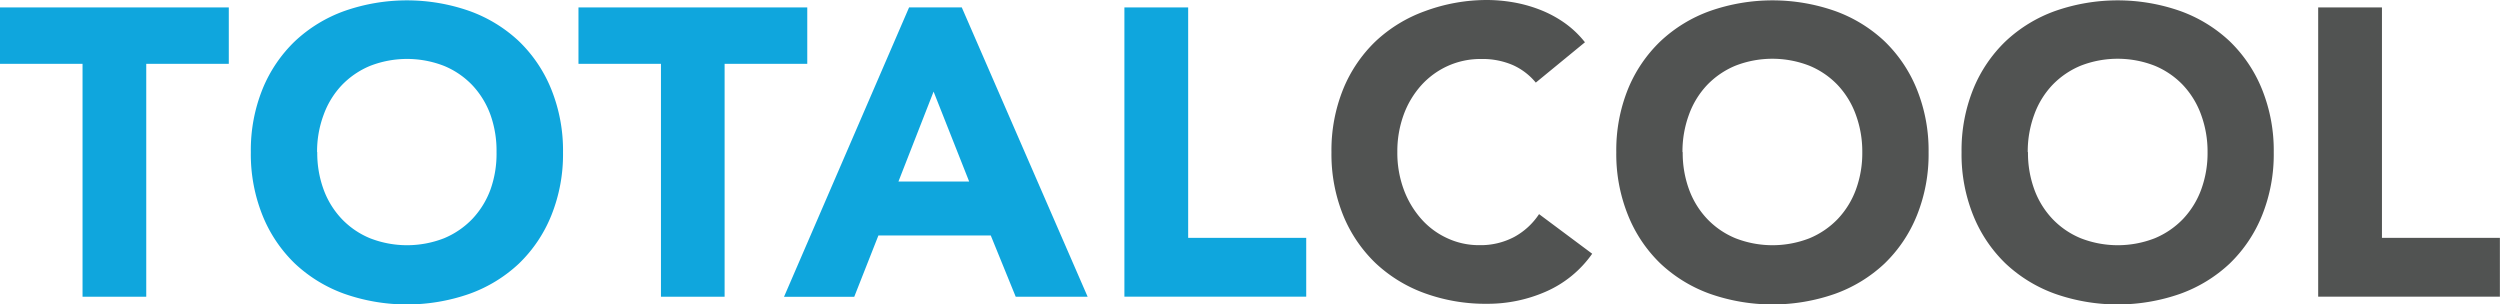
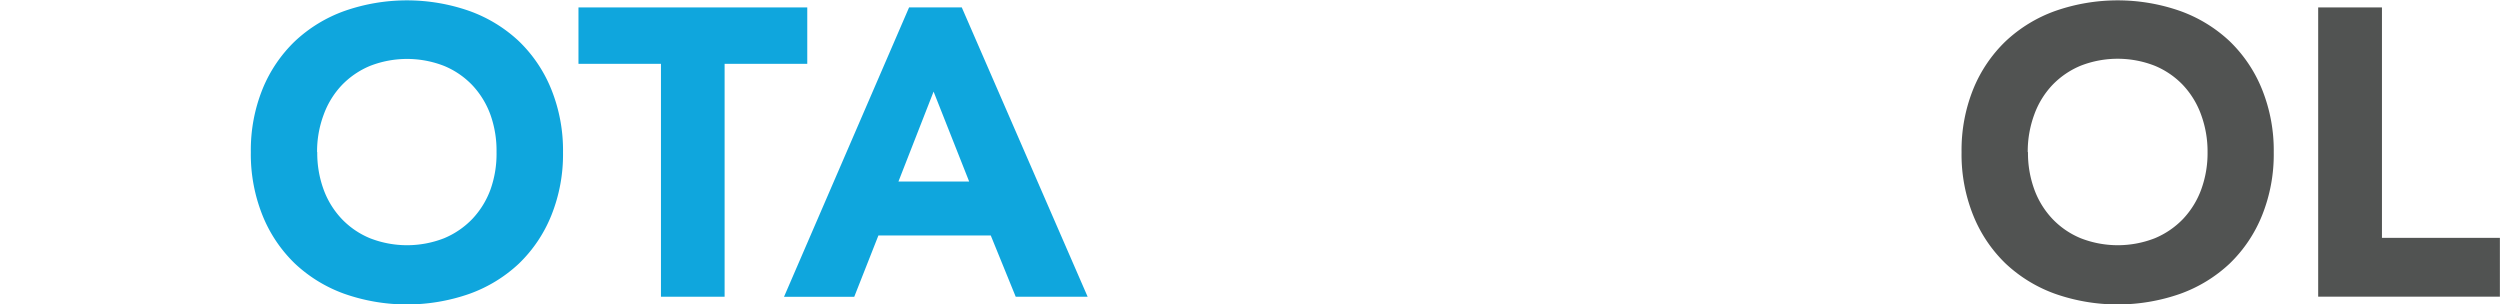
<svg xmlns="http://www.w3.org/2000/svg" viewBox="0 0 414.02 50.36">
  <title>Fichier 1</title>
  <g id="07840dc1-bf6c-44da-8efc-3c88446df752" data-name="Calque 2">
    <g id="da4b16b0-4dc8-482c-92c4-e077a989a488" data-name="Layer 1">
-       <path d="M13.67,10.57H0V1.23H37.89v9.34H24.22V49.14H13.67Z" style="fill:#0fa6dd" />
      <path d="M41.54,25.19a27,27,0,0,1,1.93-10.42,23,23,0,0,1,5.38-7.95,23.61,23.61,0,0,1,8.19-5,31.31,31.31,0,0,1,20.7,0,23.61,23.61,0,0,1,8.19,5,23,23,0,0,1,5.38,8,27,27,0,0,1,1.93,10.42,27,27,0,0,1-1.93,10.42,23,23,0,0,1-5.38,8,23.61,23.61,0,0,1-8.19,5,31.31,31.31,0,0,1-20.7,0,23.61,23.61,0,0,1-8.19-5,23,23,0,0,1-5.38-8A27.2,27.2,0,0,1,41.54,25.19Zm11,0a17.52,17.52,0,0,0,1.05,6.19,14.12,14.12,0,0,0,3,4.87,13.65,13.65,0,0,0,4.7,3.21,16.86,16.86,0,0,0,12.24,0,13.84,13.84,0,0,0,4.7-3.21,14.21,14.21,0,0,0,3-4.87,17.56,17.56,0,0,0,1-6.19,17.67,17.67,0,0,0-1-6.16,14.2,14.2,0,0,0-3-4.91,13.65,13.65,0,0,0-4.7-3.21,16.86,16.86,0,0,0-12.24,0,13.84,13.84,0,0,0-4.7,3.21,14.11,14.11,0,0,0-3,4.91A17.4,17.4,0,0,0,52.51,25.19Z" style="fill:#0fa6dd" />
      <path d="M109.47,10.57H95.8V1.23h37.89v9.34H120V49.14H109.46V10.57Z" style="fill:#0fa6dd" />
      <path d="M150.55,1.23h8.73l20.84,47.91H168.21L164.08,39H145.47l-4,10.15H129.84Zm4.06,13.94-5.82,14.89H160.5Z" style="fill:#0fa6dd" />
-       <path d="M186.21,1.23h10.56V39.39h19.55v9.74H186.21Z" style="fill:#0fa6dd" />
-       <path d="M254.34,13.68a10.44,10.44,0,0,0-3.82-2.91,12.66,12.66,0,0,0-5.24-1,13.11,13.11,0,0,0-5.51,1.15,13.33,13.33,0,0,0-4.4,3.21A15,15,0,0,0,232.46,19a17.63,17.63,0,0,0-1.05,6.16,17.52,17.52,0,0,0,1.05,6.19,15.32,15.32,0,0,0,2.88,4.87,12.87,12.87,0,0,0,4.3,3.21A12.4,12.4,0,0,0,245,40.6a11.91,11.91,0,0,0,5.75-1.35,11.52,11.52,0,0,0,4.13-3.79l8.8,6.56a18.31,18.31,0,0,1-7.71,6.29,23.93,23.93,0,0,1-9.61,2A29.55,29.55,0,0,1,236,48.58a23.61,23.61,0,0,1-8.19-5,23,23,0,0,1-5.38-7.95,27,27,0,0,1-1.93-10.42,27,27,0,0,1,1.93-10.42,23,23,0,0,1,5.38-7.95,23.61,23.61,0,0,1,8.19-5A29.59,29.59,0,0,1,246.31,0a26.31,26.31,0,0,1,4.23.37,23,23,0,0,1,4.33,1.18A19,19,0,0,1,259,3.72,16.23,16.23,0,0,1,262.48,7Z" style="fill:#515352" />
-       <path d="M267.67,25.19a27,27,0,0,1,1.93-10.42A23,23,0,0,1,275,6.82a23.61,23.61,0,0,1,8.19-5,31.31,31.31,0,0,1,20.7,0,23.61,23.61,0,0,1,8.19,5,23,23,0,0,1,5.38,8,27,27,0,0,1,1.93,10.42,27,27,0,0,1-1.93,10.42,23,23,0,0,1-5.38,8,23.61,23.61,0,0,1-8.19,5,31.31,31.31,0,0,1-20.7,0,23.61,23.61,0,0,1-8.19-5,23,23,0,0,1-5.38-8A27,27,0,0,1,267.67,25.19Zm11,0a17.52,17.52,0,0,0,1.05,6.19,14.12,14.12,0,0,0,3,4.87,13.65,13.65,0,0,0,4.7,3.21,16.86,16.86,0,0,0,12.24,0,13.84,13.84,0,0,0,4.7-3.21,14.21,14.21,0,0,0,3-4.87,17.56,17.56,0,0,0,1.05-6.19A17.67,17.67,0,0,0,307.34,19a14.2,14.2,0,0,0-3-4.91,13.65,13.65,0,0,0-4.7-3.21,16.86,16.86,0,0,0-12.24,0,13.84,13.84,0,0,0-4.7,3.21,14.11,14.11,0,0,0-3,4.91A17.63,17.63,0,0,0,278.63,25.19Z" style="fill:#515352" />
      <path d="M324.85,25.19a27,27,0,0,1,1.93-10.42,23,23,0,0,1,5.38-7.95,23.61,23.61,0,0,1,8.19-5,31.31,31.31,0,0,1,20.7,0,23.61,23.61,0,0,1,8.19,5,23,23,0,0,1,5.38,8,27,27,0,0,1,1.93,10.42,27,27,0,0,1-1.93,10.42,23,23,0,0,1-5.38,8,23.61,23.61,0,0,1-8.19,5,31.31,31.31,0,0,1-20.7,0,23.61,23.61,0,0,1-8.19-5,23,23,0,0,1-5.38-8A27,27,0,0,1,324.85,25.19Zm11,0a17.52,17.52,0,0,0,1.05,6.19,14.12,14.12,0,0,0,3,4.87,13.65,13.65,0,0,0,4.7,3.21,16.86,16.86,0,0,0,12.24,0,13.84,13.84,0,0,0,4.7-3.21,14.21,14.21,0,0,0,3-4.87,17.56,17.56,0,0,0,1.05-6.19A17.67,17.67,0,0,0,364.52,19a14.2,14.2,0,0,0-3-4.91,13.65,13.65,0,0,0-4.7-3.21,16.86,16.86,0,0,0-12.24,0,13.84,13.84,0,0,0-4.7,3.21,14.11,14.11,0,0,0-3,4.91A17.63,17.63,0,0,0,335.81,25.19Z" style="fill:#515352" />
      <path d="M383.91,1.23h10.56V39.39H414v9.74H383.91V1.23Z" style="fill:#515352" />
    </g>
  </g>
</svg>